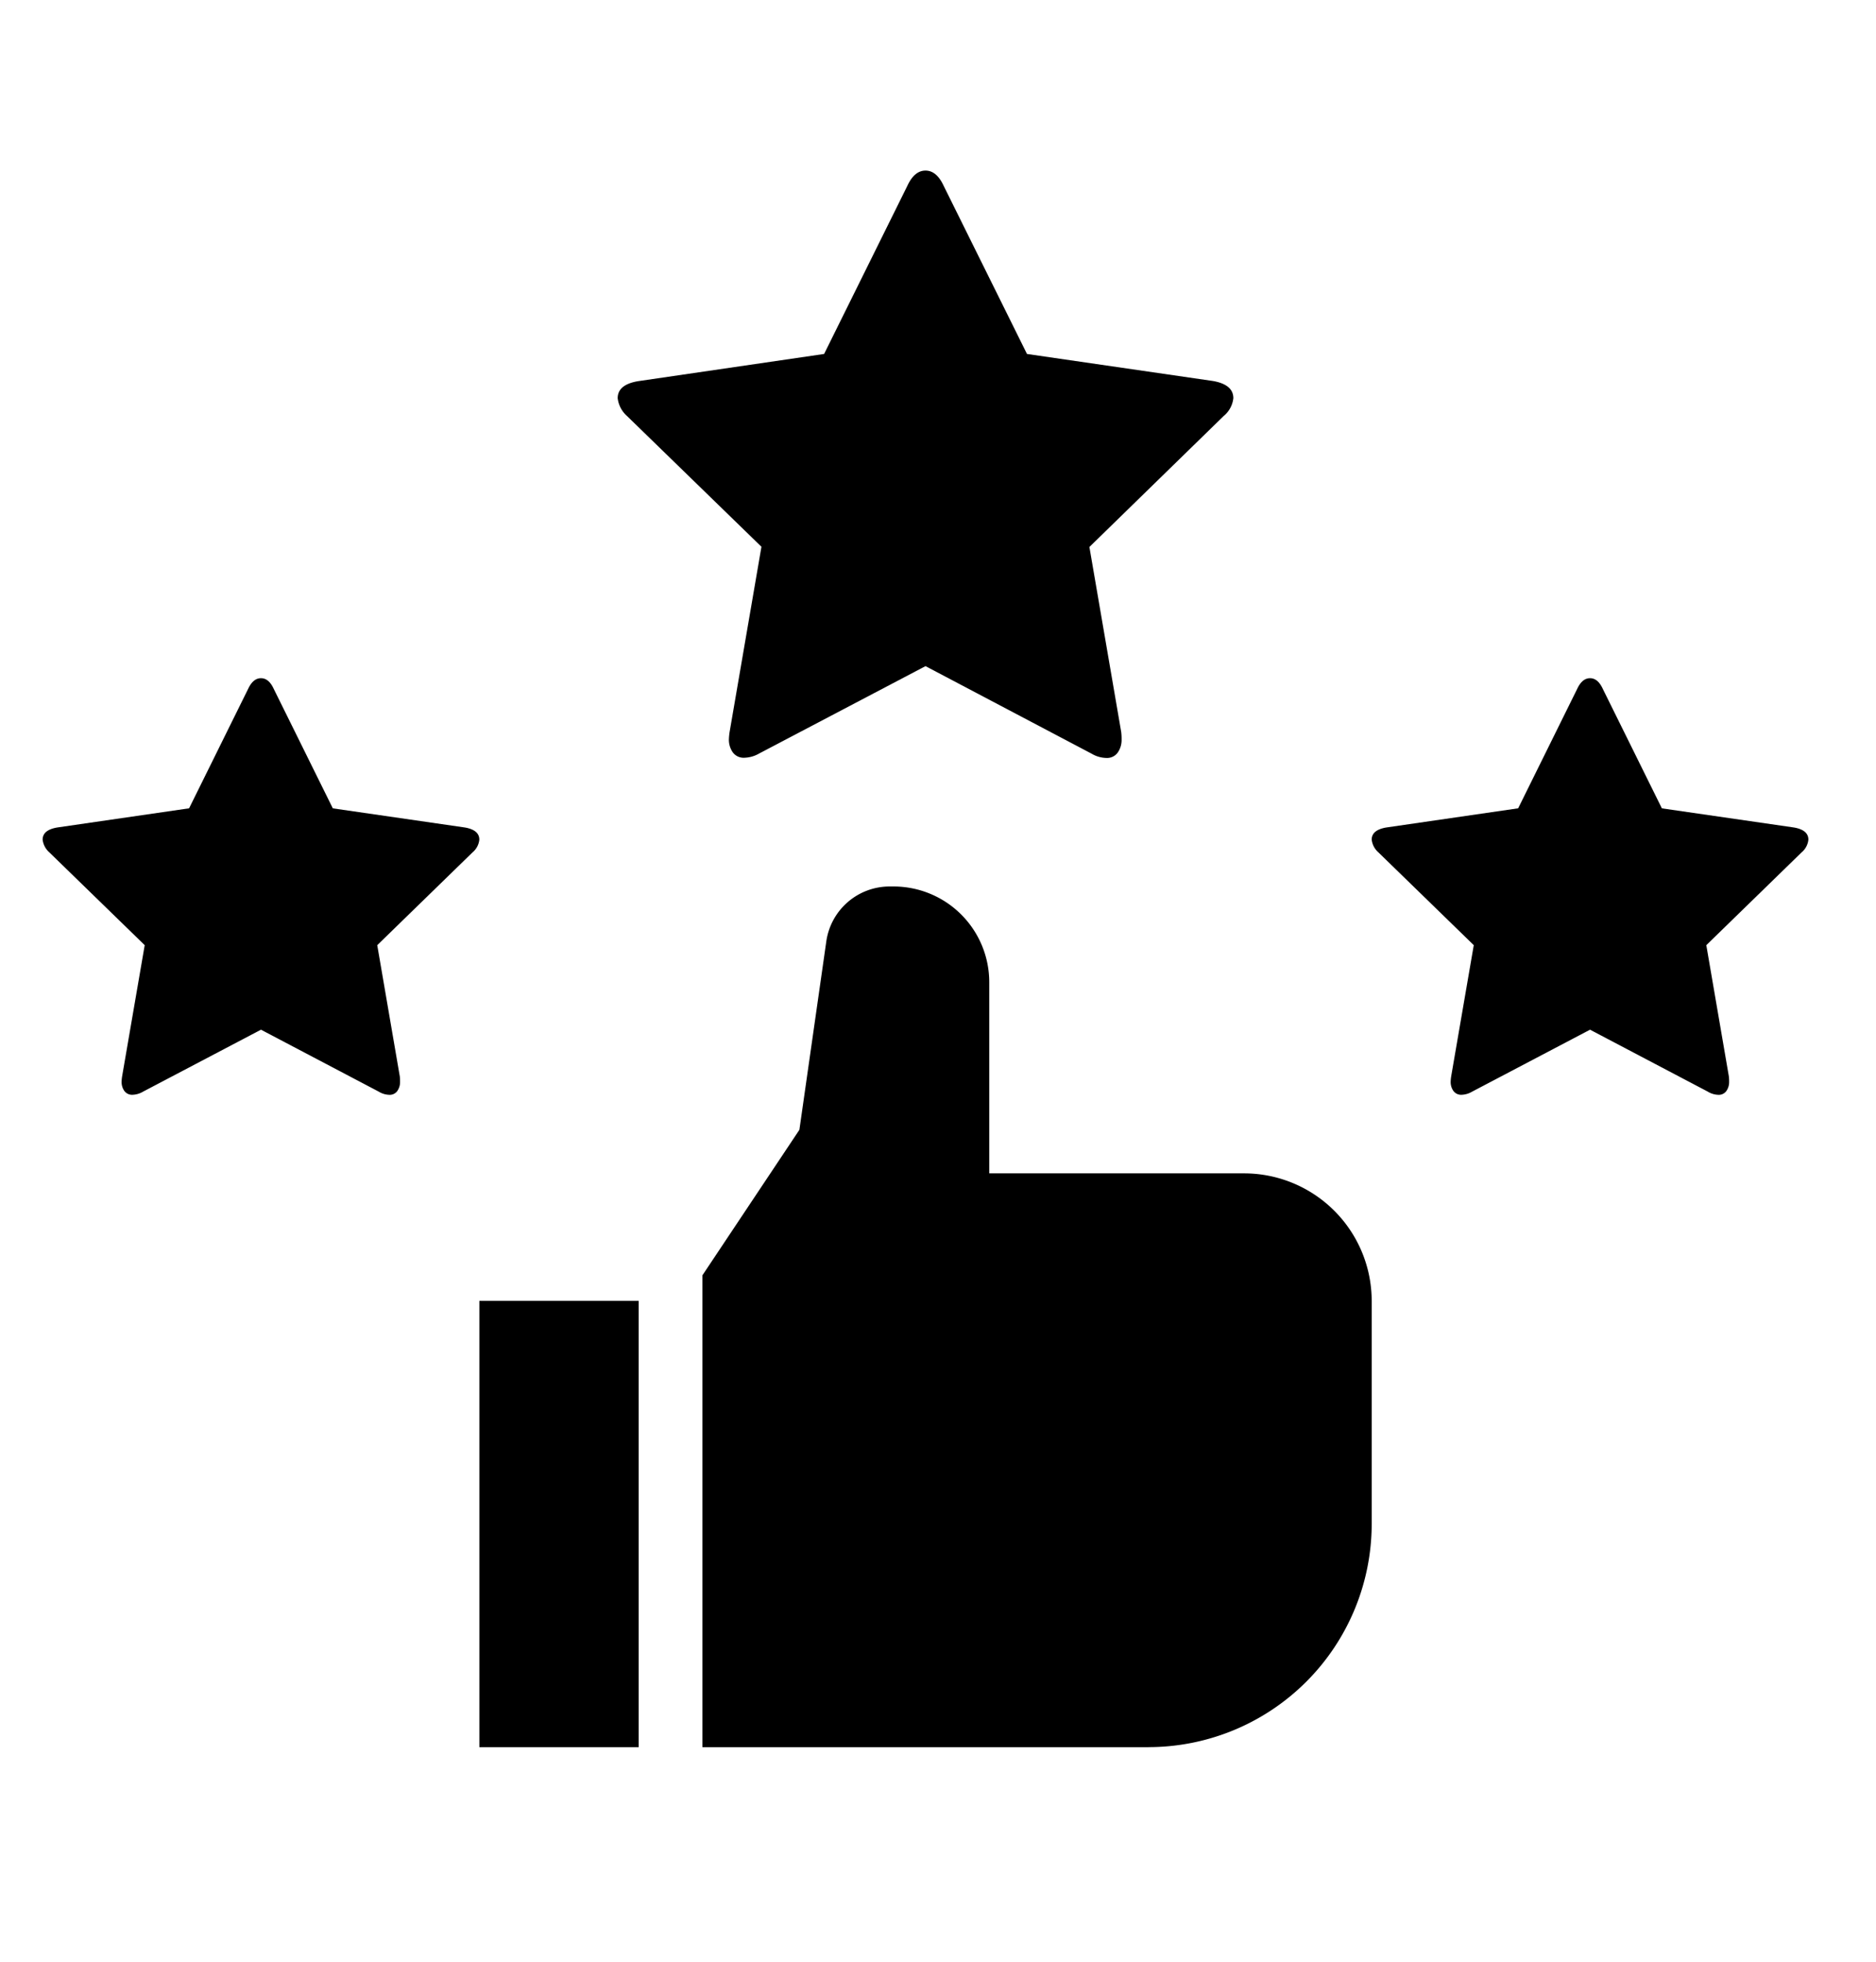
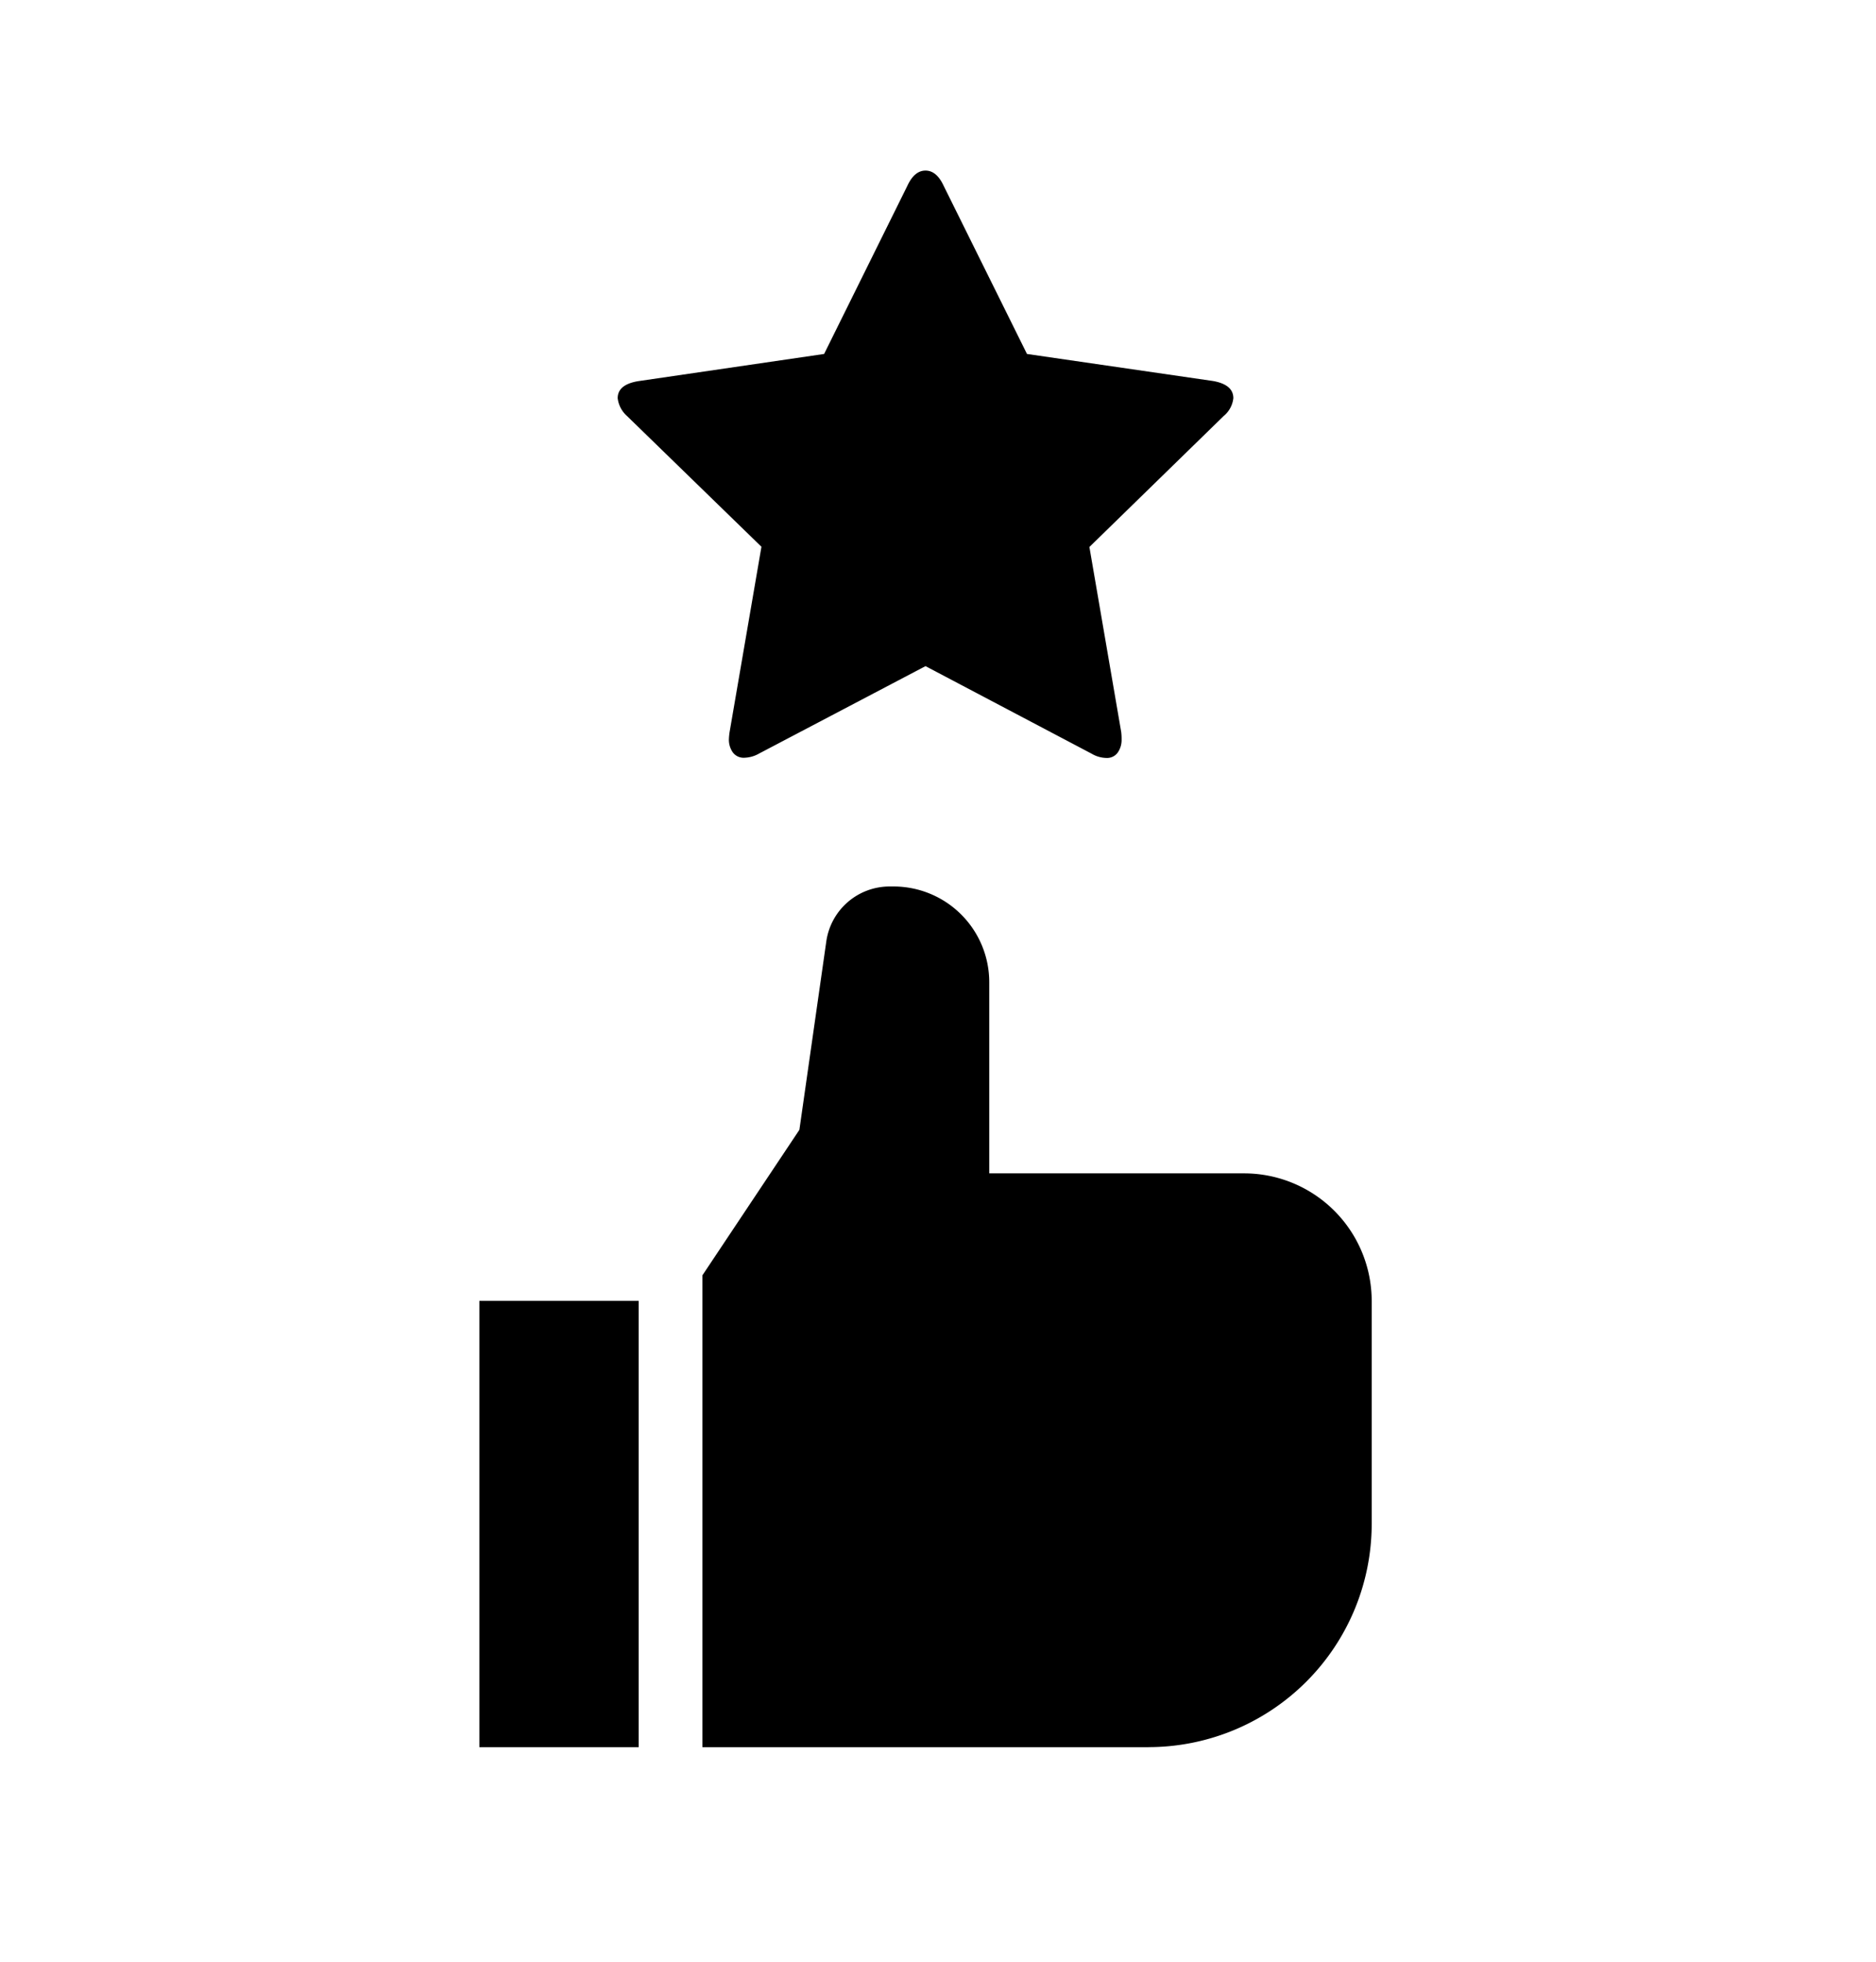
<svg xmlns="http://www.w3.org/2000/svg" width="44" height="46" viewBox="0 0 44 46">
  <g id="Group_8159" data-name="Group 8159" transform="translate(8196 -675)">
    <rect id="Rectangle_3226" data-name="Rectangle 3226" width="44" height="46" transform="translate(-8196 675)" fill="none" />
    <g id="Group_7724" data-name="Group 7724" transform="translate(-9564.293 -186)">
      <g id="Group_7700" data-name="Group 7700" transform="translate(-21.902 0.883)">
        <g id="thumbs-up-filled" transform="translate(1401.438 880.904)">
          <path id="Path_4692" data-name="Path 4692" d="M12,96h3.737v10.465H12Z" transform="translate(-12 -86.283)" />
          <path id="Path_4693" data-name="Path 4693" d="M64.465,38.182H54V27.117l2.274-3.411.632-4.423A1.5,1.5,0,0,1,58.385,18h.1a2.245,2.245,0,0,1,2.242,2.242v4.485h5.98a2.994,2.994,0,0,1,2.99,2.99v5.232a5.238,5.238,0,0,1-5.232,5.232Z" transform="translate(-48.768 -18)" />
        </g>
        <g id="star" transform="translate(1404.682 864.117)">
          <path id="Path_4694" data-name="Path 4694" d="M14.44,5.337a.628.628,0,0,1-.226.417l-3.15,3.072.746,4.339a1.312,1.312,0,0,1,.009.174.511.511,0,0,1-.091.308.306.306,0,0,1-.265.126.7.7,0,0,1-.347-.1L7.22,11.62l-3.9,2.048a.737.737,0,0,1-.347.1.315.315,0,0,1-.273-.126.511.511,0,0,1-.091-.308,1.409,1.409,0,0,1,.017-.174l.746-4.339L.217,5.753A.661.661,0,0,1,0,5.337q0-.321.486-.4L4.842,4.3,6.795.356Q6.96,0,7.22,0t.425.356L9.6,4.3l4.356.633Q14.44,5.016,14.44,5.337Z" transform="translate(0)" />
        </g>
        <g id="star-2" data-name="star" transform="translate(1391.195 876.02)">
-           <path id="Path_4694-2" data-name="Path 4694" d="M10.242,3.785a.445.445,0,0,1-.16.3L7.848,6.26l.529,3.078a.93.93,0,0,1,.006.123.363.363,0,0,1-.065.219.217.217,0,0,1-.188.089.5.5,0,0,1-.246-.074L5.121,8.242,2.357,9.694a.523.523,0,0,1-.246.074.224.224,0,0,1-.194-.089.363.363,0,0,1-.065-.219,1,1,0,0,1,.012-.123L2.394,6.26.154,4.081A.469.469,0,0,1,0,3.785Q0,3.558.345,3.5l3.09-.449L4.819.252Q4.936,0,5.121,0t.3.252l1.385,2.8L9.9,3.5Q10.242,3.558,10.242,3.785Z" transform="translate(0)" />
-         </g>
+           </g>
        <g id="star-3" data-name="star" transform="translate(1422.367 876.02)">
-           <path id="Path_4694-3" data-name="Path 4694" d="M10.242,3.785a.445.445,0,0,1-.16.3L7.848,6.26l.529,3.078a.93.93,0,0,1,.006.123.363.363,0,0,1-.065.219.217.217,0,0,1-.188.089.5.5,0,0,1-.246-.074L5.121,8.242,2.357,9.694a.523.523,0,0,1-.246.074.224.224,0,0,1-.194-.089.363.363,0,0,1-.065-.219,1,1,0,0,1,.012-.123L2.394,6.26.154,4.081A.469.469,0,0,1,0,3.785Q0,3.558.345,3.5l3.09-.449L4.819.252Q4.936,0,5.121,0t.3.252l1.385,2.8L9.9,3.5Q10.242,3.558,10.242,3.785Z" transform="translate(0)" />
-         </g>
+           </g>
      </g>
    </g>
  </g>
</svg>